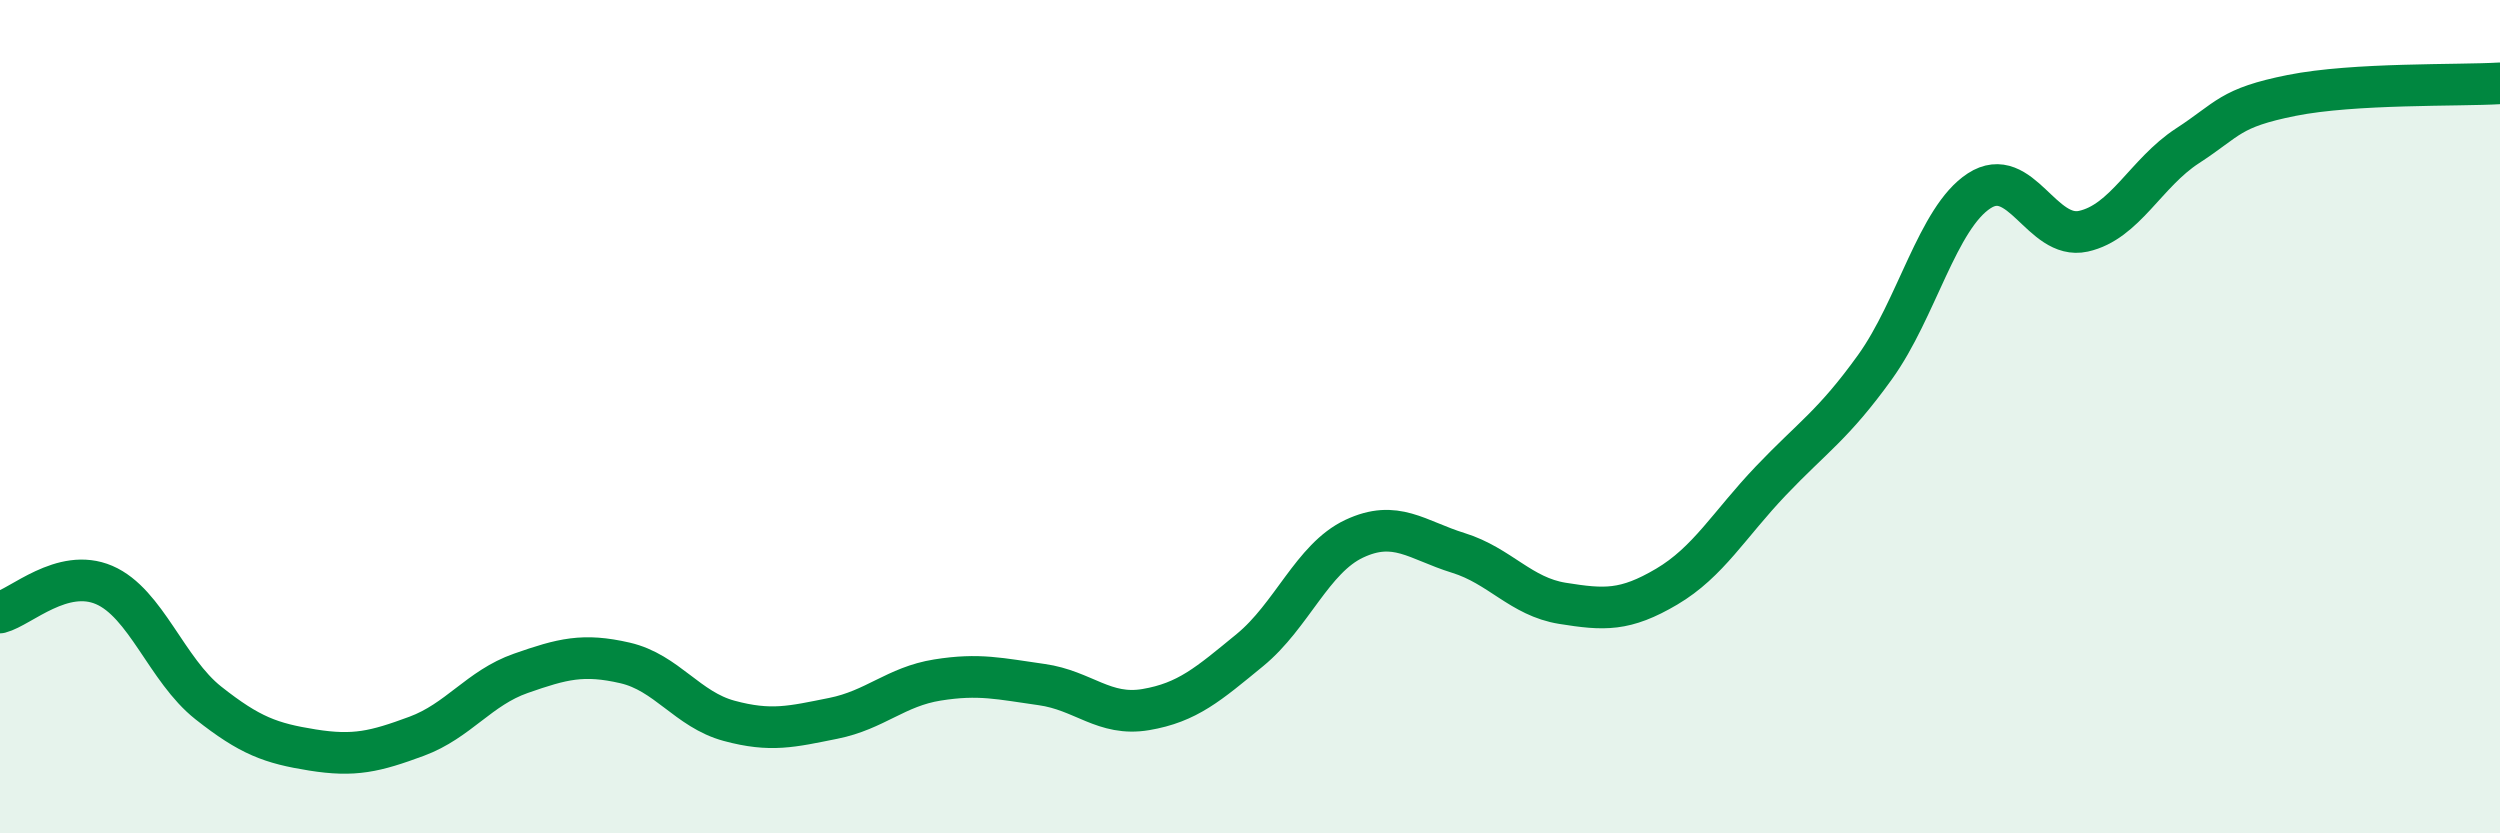
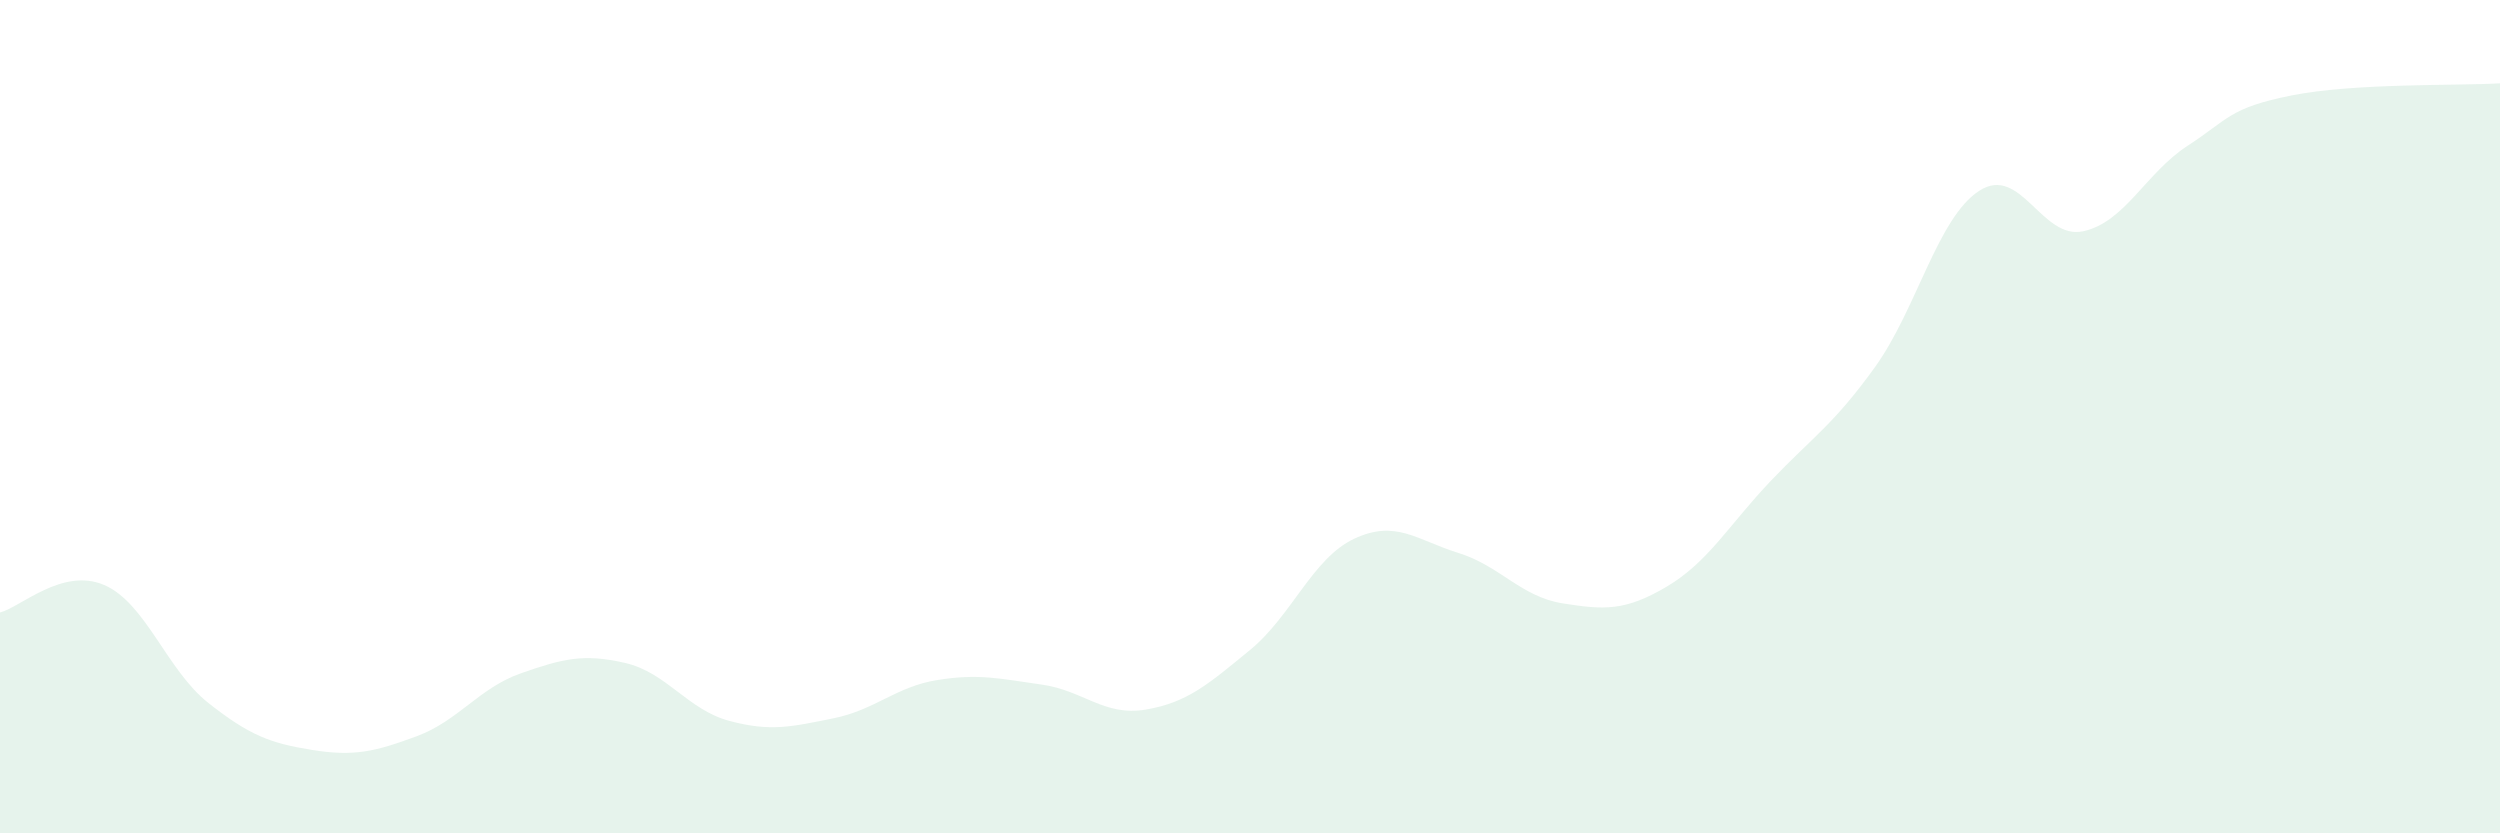
<svg xmlns="http://www.w3.org/2000/svg" width="60" height="20" viewBox="0 0 60 20">
  <path d="M 0,14.7 C 0.5,14.57 1.5,13.61 2.5,14.04 C 3.5,14.47 4,16.08 5,16.87 C 6,17.66 6.5,17.84 7.5,18 C 8.5,18.16 9,18.04 10,17.67 C 11,17.3 11.5,16.51 12.5,16.16 C 13.5,15.81 14,15.68 15,15.91 C 16,16.14 16.5,17.03 17.5,17.3 C 18.5,17.57 19,17.44 20,17.24 C 21,17.04 21.5,16.48 22.5,16.32 C 23.5,16.16 24,16.29 25,16.43 C 26,16.57 26.5,17.2 27.5,17.03 C 28.5,16.86 29,16.42 30,15.6 C 31,14.78 31.5,13.4 32.5,12.93 C 33.5,12.46 34,12.96 35,13.27 C 36,13.58 36.5,14.32 37.5,14.48 C 38.5,14.64 39,14.67 40,14.08 C 41,13.49 41.5,12.59 42.5,11.54 C 43.5,10.49 44,10.2 45,8.81 C 46,7.42 46.5,5.23 47.5,4.58 C 48.5,3.93 49,5.77 50,5.55 C 51,5.33 51.5,4.15 52.5,3.5 C 53.5,2.85 53.5,2.59 55,2.29 C 56.5,1.99 59,2.06 60,2L60 20L0 20Z" fill="#008740" opacity="0.1" stroke-linecap="round" stroke-linejoin="round" />
-   <path d="M 0,14.7 C 0.5,14.57 1.5,13.61 2.5,14.04 C 3.5,14.47 4,16.08 5,16.87 C 6,17.66 6.5,17.84 7.5,18 C 8.5,18.16 9,18.04 10,17.67 C 11,17.3 11.5,16.51 12.5,16.16 C 13.5,15.81 14,15.68 15,15.91 C 16,16.14 16.5,17.03 17.5,17.3 C 18.5,17.57 19,17.44 20,17.24 C 21,17.04 21.5,16.48 22.5,16.32 C 23.5,16.16 24,16.29 25,16.43 C 26,16.57 26.5,17.2 27.5,17.03 C 28.5,16.86 29,16.42 30,15.6 C 31,14.78 31.5,13.4 32.5,12.93 C 33.5,12.46 34,12.96 35,13.27 C 36,13.58 36.5,14.32 37.5,14.48 C 38.5,14.64 39,14.67 40,14.08 C 41,13.49 41.5,12.59 42.5,11.54 C 43.5,10.49 44,10.2 45,8.81 C 46,7.42 46.5,5.23 47.5,4.58 C 48.5,3.93 49,5.77 50,5.55 C 51,5.33 51.5,4.15 52.5,3.5 C 53.5,2.85 53.5,2.59 55,2.29 C 56.5,1.99 59,2.06 60,2" stroke="#008740" stroke-width="1" fill="none" stroke-linecap="round" stroke-linejoin="round" />
</svg>